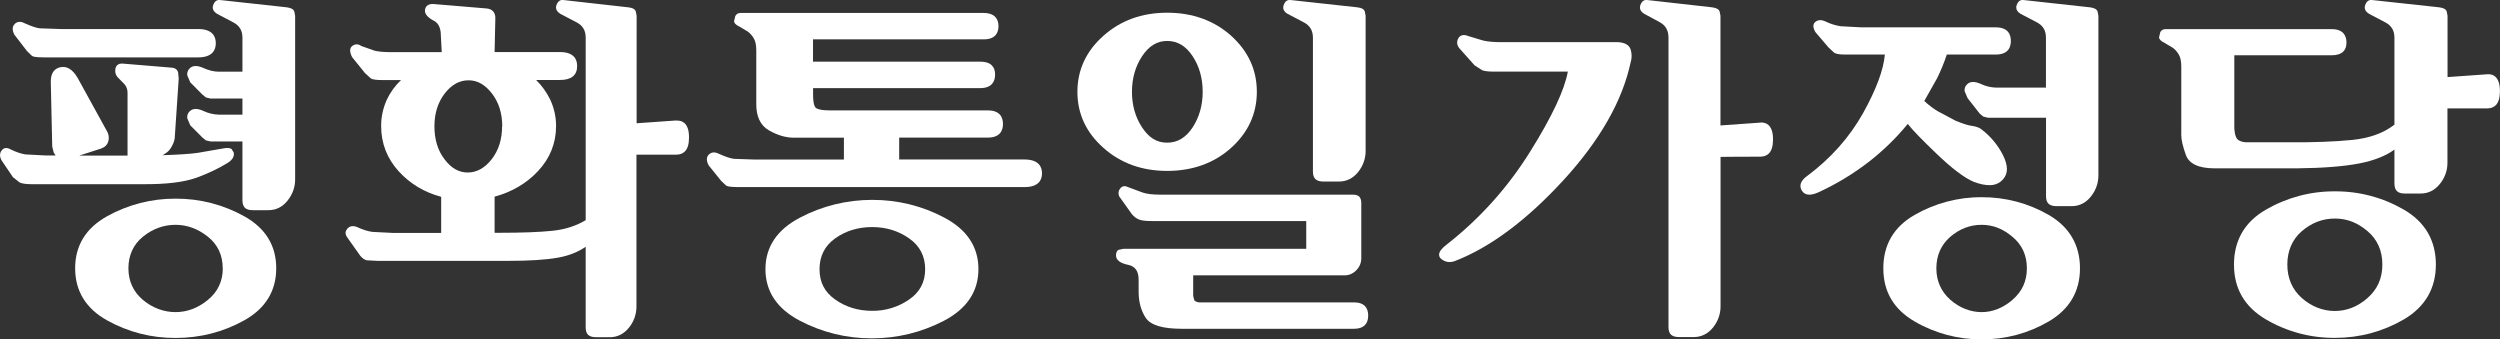
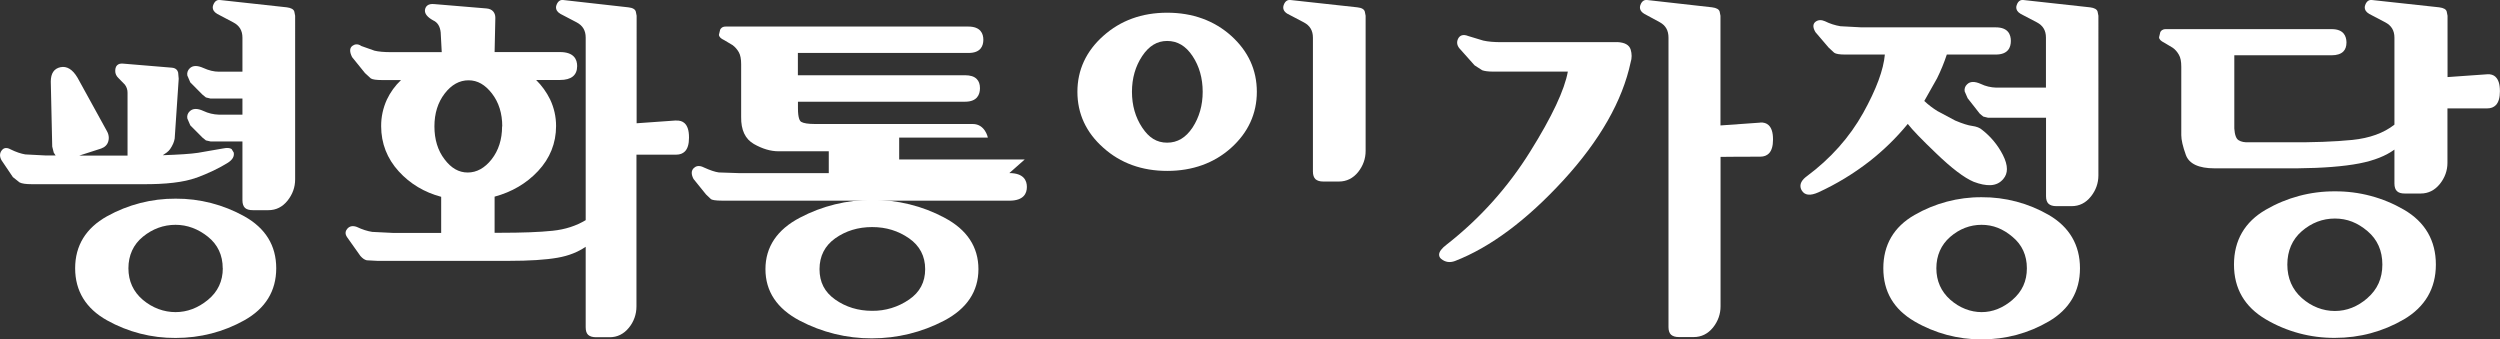
<svg xmlns="http://www.w3.org/2000/svg" id="_레이어_2" data-name="레이어 2" viewBox="0 0 310.7 42.17">
  <rect x="0" y="0" width="310.7" height="42.17" fill="#333333" stroke="none" />
  <defs>
    <style>
      .cls-1 {
        fill: #fff;
      }
    </style>
  </defs>
  <g id="_레이어_1-2" data-name="레이어 1">
    <g>
      <path class="cls-1" d="m30.36,26.88c-2.61-1.45-5.55-2.21-8.53-2.19-2.98-.02-5.92.74-8.53,2.19-2.63,1.47-3.96,3.64-3.96,6.46s1.33,5,3.96,6.47c2.61,1.46,5.54,2.21,8.53,2.19,3.06,0,5.93-.74,8.53-2.19,2.63-1.47,3.97-3.64,3.97-6.47s-1.34-4.99-3.97-6.46Zm-2.67,6.46c0,1.6-.62,2.92-1.85,3.93-1.23,1.01-2.58,1.52-4.02,1.52s-2.86-.51-4.06-1.52c-1.19-1.01-1.8-2.33-1.8-3.93s.61-2.95,1.8-3.92c1.2-.98,2.57-1.48,4.06-1.48h0c1.44,0,2.79.5,4.02,1.48,1.22.97,1.84,2.3,1.84,3.92Z" />
-       <path class="cls-1" d="m168.3,37.58h-19.31c-.27-.05-.47-.14-.56-.26l-.14-.54v-2.56h18.83c.55,0,1.04-.22,1.45-.64.41-.42.61-.92.61-1.5v-6.83c0-.38-.09-.64-.25-.81-.17-.17-.44-.25-.81-.25h-23.97c-.91,0-1.64-.09-2.14-.26l-1.83-.68c-.42-.21-.78-.12-1.02.26-.23.34-.19.8.08,1.1l1.44,2.02c.26.3.55.52.85.64.3.13.8.2,1.53.2h19.28v3.45h-22.72l-.61.13c-.21.11-.31.34-.31.7,0,.57.51.96,1.53,1.17.86.18,1.28.79,1.28,1.86v1.49c0,1.26.3,2.35.88,3.23.61.91,2.08,1.36,4.48,1.36h21.43c1.13,0,1.74-.57,1.74-1.64s-.6-1.64-1.74-1.64Z" />
      <path class="cls-1" d="m117.37,27.05c-2.76-1.47-5.85-2.22-8.98-2.21-3.13,0-6.21.75-8.97,2.21-2.84,1.48-4.29,3.64-4.29,6.4s1.43,4.91,4.26,6.4c2.76,1.45,5.83,2.21,8.95,2.2,3.17,0,6.2-.74,9-2.2,2.83-1.49,4.26-3.64,4.26-6.4s-1.42-4.92-4.24-6.4Zm-4.39,10.18c-1.35.93-2.95,1.42-4.59,1.4-1.73,0-3.27-.47-4.59-1.4s-1.95-2.16-1.95-3.78.66-2.91,1.95-3.83c1.31-.93,2.85-1.4,4.59-1.4s3.25.47,4.59,1.4c1.32.92,2,2.21,2,3.83s-.67,2.87-2,3.78Z" />
      <path class="cls-1" d="m24.37,22.11c1.51-.56,2.84-1.19,3.96-1.89.57-.37.81-.79.72-1.26l-.27-.44c-.23-.15-.57-.17-1.06-.07l-3.11.54c-.91.14-2.41.23-4.38.3.34-.22.69-.44.91-.76.31-.45.5-.89.57-1.31l.5-7.43-.07-.77c-.06-.25-.25-.57-.79-.61l-6.01-.5c-.75-.09-.95.36-1,.64h0c-.01.09-.02.18-.02.27,0,.34.14.64.41.89l.79.81c.22.29.34.65.33,1.02v7.8h-6.01c1.04-.33,2.73-.88,2.73-.88.47-.17.77-.47.89-.9.04-.14.06-.28.06-.42,0-.29-.08-.58-.23-.84l-3.66-6.65c-.61-1.03-1.32-1.46-2.11-1.3-.8.17-1.2.76-1.21,1.77l.18,8.1.19.75s.12.19.23.35h-1.27l-2.5-.13c-.53-.09-1.14-.29-1.81-.62-.65-.37-.99-.07-1.14.15-.25.35-.25.75,0,1.2,0,.02,1.41,2.09,1.41,2.09.02.02.83.66.83.66.29.15.79.22,1.51.22h13.66c2.99.03,5.27-.24,6.79-.8Z" />
      <polygon class="cls-1" points="1.83 2.98 1.83 2.98 1.83 2.98 1.83 2.98" />
-       <path class="cls-1" d="m1.81,4.34l1.55,2.01s.62.6.62.6c.13.09.41.18,1.53.18h19.12c1.81,0,2.19-.96,2.19-1.76s-.38-1.76-2.19-1.76H7.59l-2.65-.09c-.46-.06-1.08-.27-1.85-.62-.64-.34-1.04-.15-1.26.08-.33.32-.33.78-.03,1.36Z" />
      <path class="cls-1" d="m35.64.91L27.32,0c-.26-.03-.61.06-.82.62h0c-.04.1-.06.21-.06.31,0,.26.13.55.56.8l1.99,1.05c.77.4,1.14,1.02,1.14,1.9v4.23h-2.92c-.61,0-1.25-.15-1.93-.46-.76-.34-1.33-.33-1.71.05-.24.23-.35.56-.29.88l.37.86,1.5,1.51.44.36.58.14h3.96v2h-2.92c-.67-.02-1.32-.17-1.93-.46-.76-.35-1.33-.33-1.71.05-.24.22-.35.55-.29.88l.37.86s1.5,1.51,1.5,1.51l.44.36.58.13h3.96v7.31c0,.43.11.75.32.95.21.19.53.28.97.28h1.94c.95,0,1.75-.4,2.38-1.19.62-.78.94-1.66.94-2.63V1.96l-.1-.51c-.08-.29-.39-.47-.94-.54Z" />
      <path class="cls-1" d="m84.06,14.97l-4.94.35V1.96l-.1-.51c-.08-.3-.39-.48-.94-.54L69.98,0c-.26-.03-.61.06-.82.62h0c-.04.1-.06.21-.06.31,0,.26.13.55.56.8l1.99,1.04c.77.4,1.14,1.02,1.14,1.9v22.69c-1.18.71-2.55,1.16-4.12,1.32-1.6.17-3.81.25-6.54.25h-.66v-4.49c2.14-.58,3.96-1.64,5.4-3.18,1.48-1.58,2.24-3.46,2.24-5.6,0-1.16-.25-2.26-.74-3.3-.44-.9-1.03-1.72-1.74-2.42h2.96c1.42,0,2.14-.59,2.14-1.73,0-.8-.37-1.74-2.14-1.74h-8.12l.09-4.14c0-.05,0-.1,0-.15,0-.27-.08-.53-.25-.74-.19-.23-.48-.36-.85-.39l-6.47-.54c-.82-.09-1.08.3-1.16.64-.01.06-.02.12-.02.18,0,.42.34.82,1,1.19.57.25.88.75.96,1.51,0,0,.1,2.05.13,2.45h-6.35c-.82,0-1.5-.06-2-.18l-1.64-.58c-.46-.33-.85-.21-1.1-.03-.37.26-.39.74-.05,1.41.02.03,1.6,1.98,1.6,1.98l.73.67c.23.14.7.2,1.43.2h2.32c-.73.69-1.33,1.52-1.76,2.43-.47,1.03-.72,2.16-.71,3.3,0,2.14.74,4.03,2.19,5.62,1.41,1.55,3.2,2.61,5.27,3.16v4.49h-5.95l-2.62-.13c-.6-.09-1.25-.3-1.92-.62-.5-.18-.89-.1-1.17.22-.2.23-.37.6-.01,1.09l1.63,2.3c.27.31.53.48.79.54l1.32.07h16.32c2.56,0,4.61-.13,6.08-.39,1.39-.24,2.54-.71,3.49-1.36v10c0,.44.1.76.31.95.21.19.54.29.96.29h1.72c.94,0,1.75-.4,2.38-1.18.61-.74.94-1.67.94-2.63v-18.88h4.96c.44,0,.8-.14,1.06-.4.34-.34.51-.91.51-1.7v-.06c0-.84-.19-1.42-.55-1.75-.26-.24-.61-.35-1.04-.32Zm-21.66.74c0,1.61-.44,2.99-1.3,4.09-.85,1.08-1.85,1.64-2.97,1.64s-2.06-.55-2.88-1.64c-.84-1.09-1.26-2.47-1.26-4.09s.43-2.99,1.28-4.09c.84-1.09,1.83-1.64,2.96-1.64s2.06.55,2.91,1.64c.85,1.1,1.28,2.47,1.28,4.09Z" />
-       <path class="cls-1" d="m127.35,19.82h-15.6v-2.72h11.02c1.54,0,1.88-.92,1.88-1.69s-.33-1.69-1.88-1.69h-19.61c-.84,0-1.42-.09-1.71-.27-.18-.11-.4-.49-.4-1.66v-.84h20.77c1.51,0,1.84-.9,1.85-1.65v-.04c0-.48-.13-.86-.4-1.13-.31-.32-.8-.47-1.46-.47h-20.77v-2.77h21.22c1.51,0,1.83-.89,1.83-1.64s-.33-1.64-1.87-1.64h-30.15c-.42,0-.6.21-.69.39l-.15.62c0,.25.22.48.66.68l1.04.62c.31.23.57.53.77.88.2.35.29.85.29,1.49v6.55c-.03,1.62.51,2.76,1.59,3.37,1.06.6,2.08.9,3.04.9h6.26v2.72h-11.01l-2.65-.09c-.47-.06-1.09-.27-1.86-.62-.64-.33-1.03-.14-1.26.08-.33.32-.33.78-.03,1.35.01.02,1.55,1.92,1.55,1.92,0,0,.62.59.62.59.13.08.41.19,1.53.19h35.55c1.81,0,2.18-.93,2.18-1.71s-.38-1.72-2.18-1.72Z" />
+       <path class="cls-1" d="m127.35,19.82h-15.6v-2.72h11.02s-.33-1.69-1.88-1.69h-19.61c-.84,0-1.42-.09-1.71-.27-.18-.11-.4-.49-.4-1.66v-.84h20.77c1.51,0,1.84-.9,1.85-1.65v-.04c0-.48-.13-.86-.4-1.13-.31-.32-.8-.47-1.46-.47h-20.77v-2.77h21.22c1.51,0,1.83-.89,1.83-1.64s-.33-1.64-1.87-1.64h-30.15c-.42,0-.6.21-.69.39l-.15.62c0,.25.22.48.66.68l1.04.62c.31.23.57.53.77.88.2.35.29.85.29,1.49v6.55c-.03,1.62.51,2.76,1.59,3.37,1.06.6,2.08.9,3.04.9h6.26v2.72h-11.01l-2.65-.09c-.47-.06-1.09-.27-1.86-.62-.64-.33-1.03-.14-1.26.08-.33.32-.33.78-.03,1.35.01.02,1.55,1.92,1.55,1.92,0,0,.62.59.62.59.13.08.41.19,1.53.19h35.55c1.81,0,2.18-.93,2.18-1.71s-.38-1.72-2.18-1.72Z" />
      <path class="cls-1" d="m160.04,1.73s2,1.05,2,1.05c.76.4,1.13,1.02,1.13,1.9v16.64c0,.43.11.75.32.95.22.19.53.29.97.29h1.95c.94,0,1.75-.4,2.38-1.18.62-.78.93-1.67.93-2.63V1.96l-.1-.51c-.08-.3-.39-.48-.94-.54L160.36,0c-.26-.03-.62.06-.82.62h0c-.11.31-.12.76.49,1.11Z" />
      <path class="cls-1" d="m153.01,18.37c2.11-1.9,3.19-4.24,3.19-6.96s-1.07-5.05-3.19-6.96c-2.12-1.9-4.8-2.87-7.95-2.87s-5.8.97-7.93,2.87c-2.14,1.9-3.23,4.24-3.23,6.96s1.08,5.06,3.23,6.96c2.13,1.91,4.8,2.87,7.93,2.87s5.83-.96,7.95-2.87Zm-11.06-11.4c.84-1.26,1.85-1.88,3.1-1.88h0c1.28,0,2.32.61,3.16,1.88.84,1.26,1.26,2.76,1.26,4.44s-.43,3.17-1.26,4.44c-.84,1.26-1.87,1.88-3.16,1.88s-2.26-.61-3.1-1.88c-.84-1.26-1.27-2.75-1.27-4.44s.43-3.18,1.27-4.44Z" />
      <path class="cls-1" d="m254.63,26.72c-2.54-1.47-5.42-2.23-8.35-2.21-2.93-.02-5.81.75-8.35,2.21-2.57,1.48-3.87,3.71-3.87,6.62s1.3,5.1,3.87,6.6c2.53,1.48,5.42,2.25,8.35,2.24,2.99,0,5.8-.75,8.35-2.24,2.56-1.5,3.87-3.72,3.87-6.6s-1.31-5.13-3.87-6.62Zm-4.5,10.53c-1.19,1.02-2.48,1.54-3.85,1.54s-2.74-.52-3.9-1.54c-1.15-1.03-1.73-2.34-1.73-3.91s.58-2.91,1.72-3.9c1.16-1,2.47-1.5,3.9-1.5s2.67.5,3.85,1.5c1.19.99,1.78,2.3,1.78,3.9s-.59,2.89-1.78,3.91Z" />
      <path class="cls-1" d="m218.76,15.24c-.64.04-4.16.29-4.94.35V1.96l-.1-.51c-.08-.29-.39-.47-.94-.54L204.69,0c-.26-.03-.62.06-.82.62h0c-.11.31-.11.76.5,1.11l1.92,1.04c.72.4,1.07,1.02,1.07,1.9v35.98c0,.44.11.76.32.95.22.19.54.29.97.29h1.85c.95,0,1.75-.4,2.39-1.18.62-.78.94-1.67.94-2.63v-18.58c.32,0,1.42-.03,4.95-.03.44,0,.8-.14,1.06-.4.34-.35.51-.92.51-1.71v-.06c0-.84-.19-1.41-.55-1.75-.26-.24-.61-.35-1.04-.32Z" />
      <path class="cls-1" d="m200.97,5.24h-14.39c-.88,0-1.64-.06-2.25-.2l-1.85-.56c-.73-.3-1.09,0-1.25.3h0c-.22.41-.17.83.13,1.21,0,0,1.9,2.13,1.9,2.13l.95.61c.3.11.75.17,1.39.17h9.25c-.4,2.25-1.96,5.59-4.68,9.94-2.75,4.42-6.25,8.33-10.35,11.53-.65.49-.97.92-.97,1.28h0c0,.22.11.42.28.54.5.4,1.06.48,1.69.25,4.41-1.71,8.93-5.09,13.47-10.03,4.54-4.95,7.35-9.88,8.37-14.68.16-.5.16-1.03,0-1.57-.18-.58-.74-.89-1.68-.93Z" />
      <path class="cls-1" d="m237.1,15.4c.56.73,1.71,1.92,3.54,3.67,1.92,1.85,3.48,3.03,4.64,3.52.82.31,1.51.45,2.14.42.65-.04,1.17-.3,1.56-.78.29-.34.44-.75.44-1.22,0-.51-.17-1.1-.51-1.77-.62-1.21-1.5-2.27-2.58-3.11-.28-.25-.7-.41-1.23-.48-.48-.06-1.19-.28-2.11-.67l-2.21-1.18c-.58-.36-1.13-.78-1.63-1.25.13-.22,1.59-2.82,1.59-2.82.48-.97.88-1.95,1.21-2.95h6.09c1.55,0,1.87-.92,1.87-1.69s-.32-1.69-1.87-1.69h-16.69l-2.62-.14c-.67-.11-1.32-.32-1.92-.62-.45-.2-.85-.18-1.17.06h0c-.25.19-.45.56-.02,1.29.01.02,1.64,1.92,1.64,1.92,0,0,.69.64.69.64.22.16.67.23,1.41.23h4.89c-.16,1.87-1.05,4.3-2.69,7.25-1.69,3.03-4.05,5.68-7.03,7.89-.58.43-.77.84-.77,1.19,0,.22.07.41.17.57.36.6,1.05.68,2.07.22,2.24-1.03,4.35-2.31,6.3-3.82,1.77-1.38,3.38-2.95,4.8-4.68Z" />
      <path class="cls-1" d="m259.73.91L251.45,0c-.26-.03-.62.06-.81.62h0c-.04.1-.06.21-.06.31,0,.26.13.55.56.8l1.99,1.04c.77.4,1.14,1.02,1.14,1.9v6.22h-6.18c-.67-.02-1.32-.17-1.92-.46-.76-.34-1.33-.33-1.71.06-.24.22-.35.55-.29.87l.37.85s1.5,1.91,1.5,1.91c0,.02.45.37.45.37l.57.14h7.22v9.75c0,.44.11.76.32.95.21.19.53.29.96.29h1.91c.95,0,1.75-.4,2.38-1.19.62-.77.94-1.66.94-2.63V1.96l-.1-.51c-.08-.29-.39-.47-.94-.54Z" />
      <path class="cls-1" d="m298.76,26.06c-2.6-1.51-5.56-2.3-8.58-2.28-3.01-.02-5.97.77-8.58,2.28-2.63,1.52-3.96,3.82-3.96,6.82s1.33,5.26,3.96,6.81c2.6,1.53,5.56,2.32,8.58,2.3,3.09,0,5.97-.78,8.58-2.3,2.63-1.55,3.97-3.84,3.97-6.81s-1.33-5.29-3.97-6.82Zm-4.52,10.98c-1.23,1.07-2.59,1.61-4.06,1.61s-2.9-.54-4.11-1.61c-1.19-1.06-1.8-2.46-1.8-4.16s.61-3.12,1.8-4.15c1.21-1.04,2.58-1.57,4.11-1.57s2.82.52,4.06,1.57c1.22,1.03,1.84,2.43,1.84,4.15s-.62,3.09-1.85,4.16Z" />
      <path class="cls-1" d="m310.15,9.55c-.26-.24-.61-.35-1.02-.32l-4.95.35V1.96l-.1-.51c-.07-.29-.38-.47-.94-.54L294.77,0c-.26-.03-.62.06-.82.62h0c-.04.1-.06.21-.06.31,0,.26.13.55.56.8l2,1.05c.76.4,1.13,1.02,1.13,1.9v10.81c-1.32,1.04-3.08,1.68-5.24,1.9-2.21.22-4.89.32-7.98.29h-4.84c-.55.03-.98-.05-1.3-.25-.31-.18-.49-.68-.54-1.46V6.87h12.1c.65,0,1.14-.16,1.45-.47.26-.26.39-.64.39-1.12v-.04c-.02-.74-.34-1.62-1.84-1.62h-20.62c-.42,0-.6.21-.68.38l-.15.63c0,.25.22.47.65.68l1.04.62c.32.22.57.52.77.87.21.35.3.85.3,1.49v8.5c0,.59.19,1.42.57,2.47.4,1.1,1.6,1.66,3.56,1.66h10.27c3.16-.03,5.76-.23,7.73-.61,1.86-.36,3.31-.95,4.36-1.72v4.22c0,.43.11.76.32.95.21.2.53.29.96.29h1.99c.94,0,1.74-.4,2.38-1.19.62-.78.94-1.66.94-2.62v-6.77h4.95c.45,0,.8-.14,1.06-.4.34-.35.51-.92.51-1.71v-.06c0-.84-.19-1.42-.55-1.75Z" />
    </g>
  </g>
</svg>